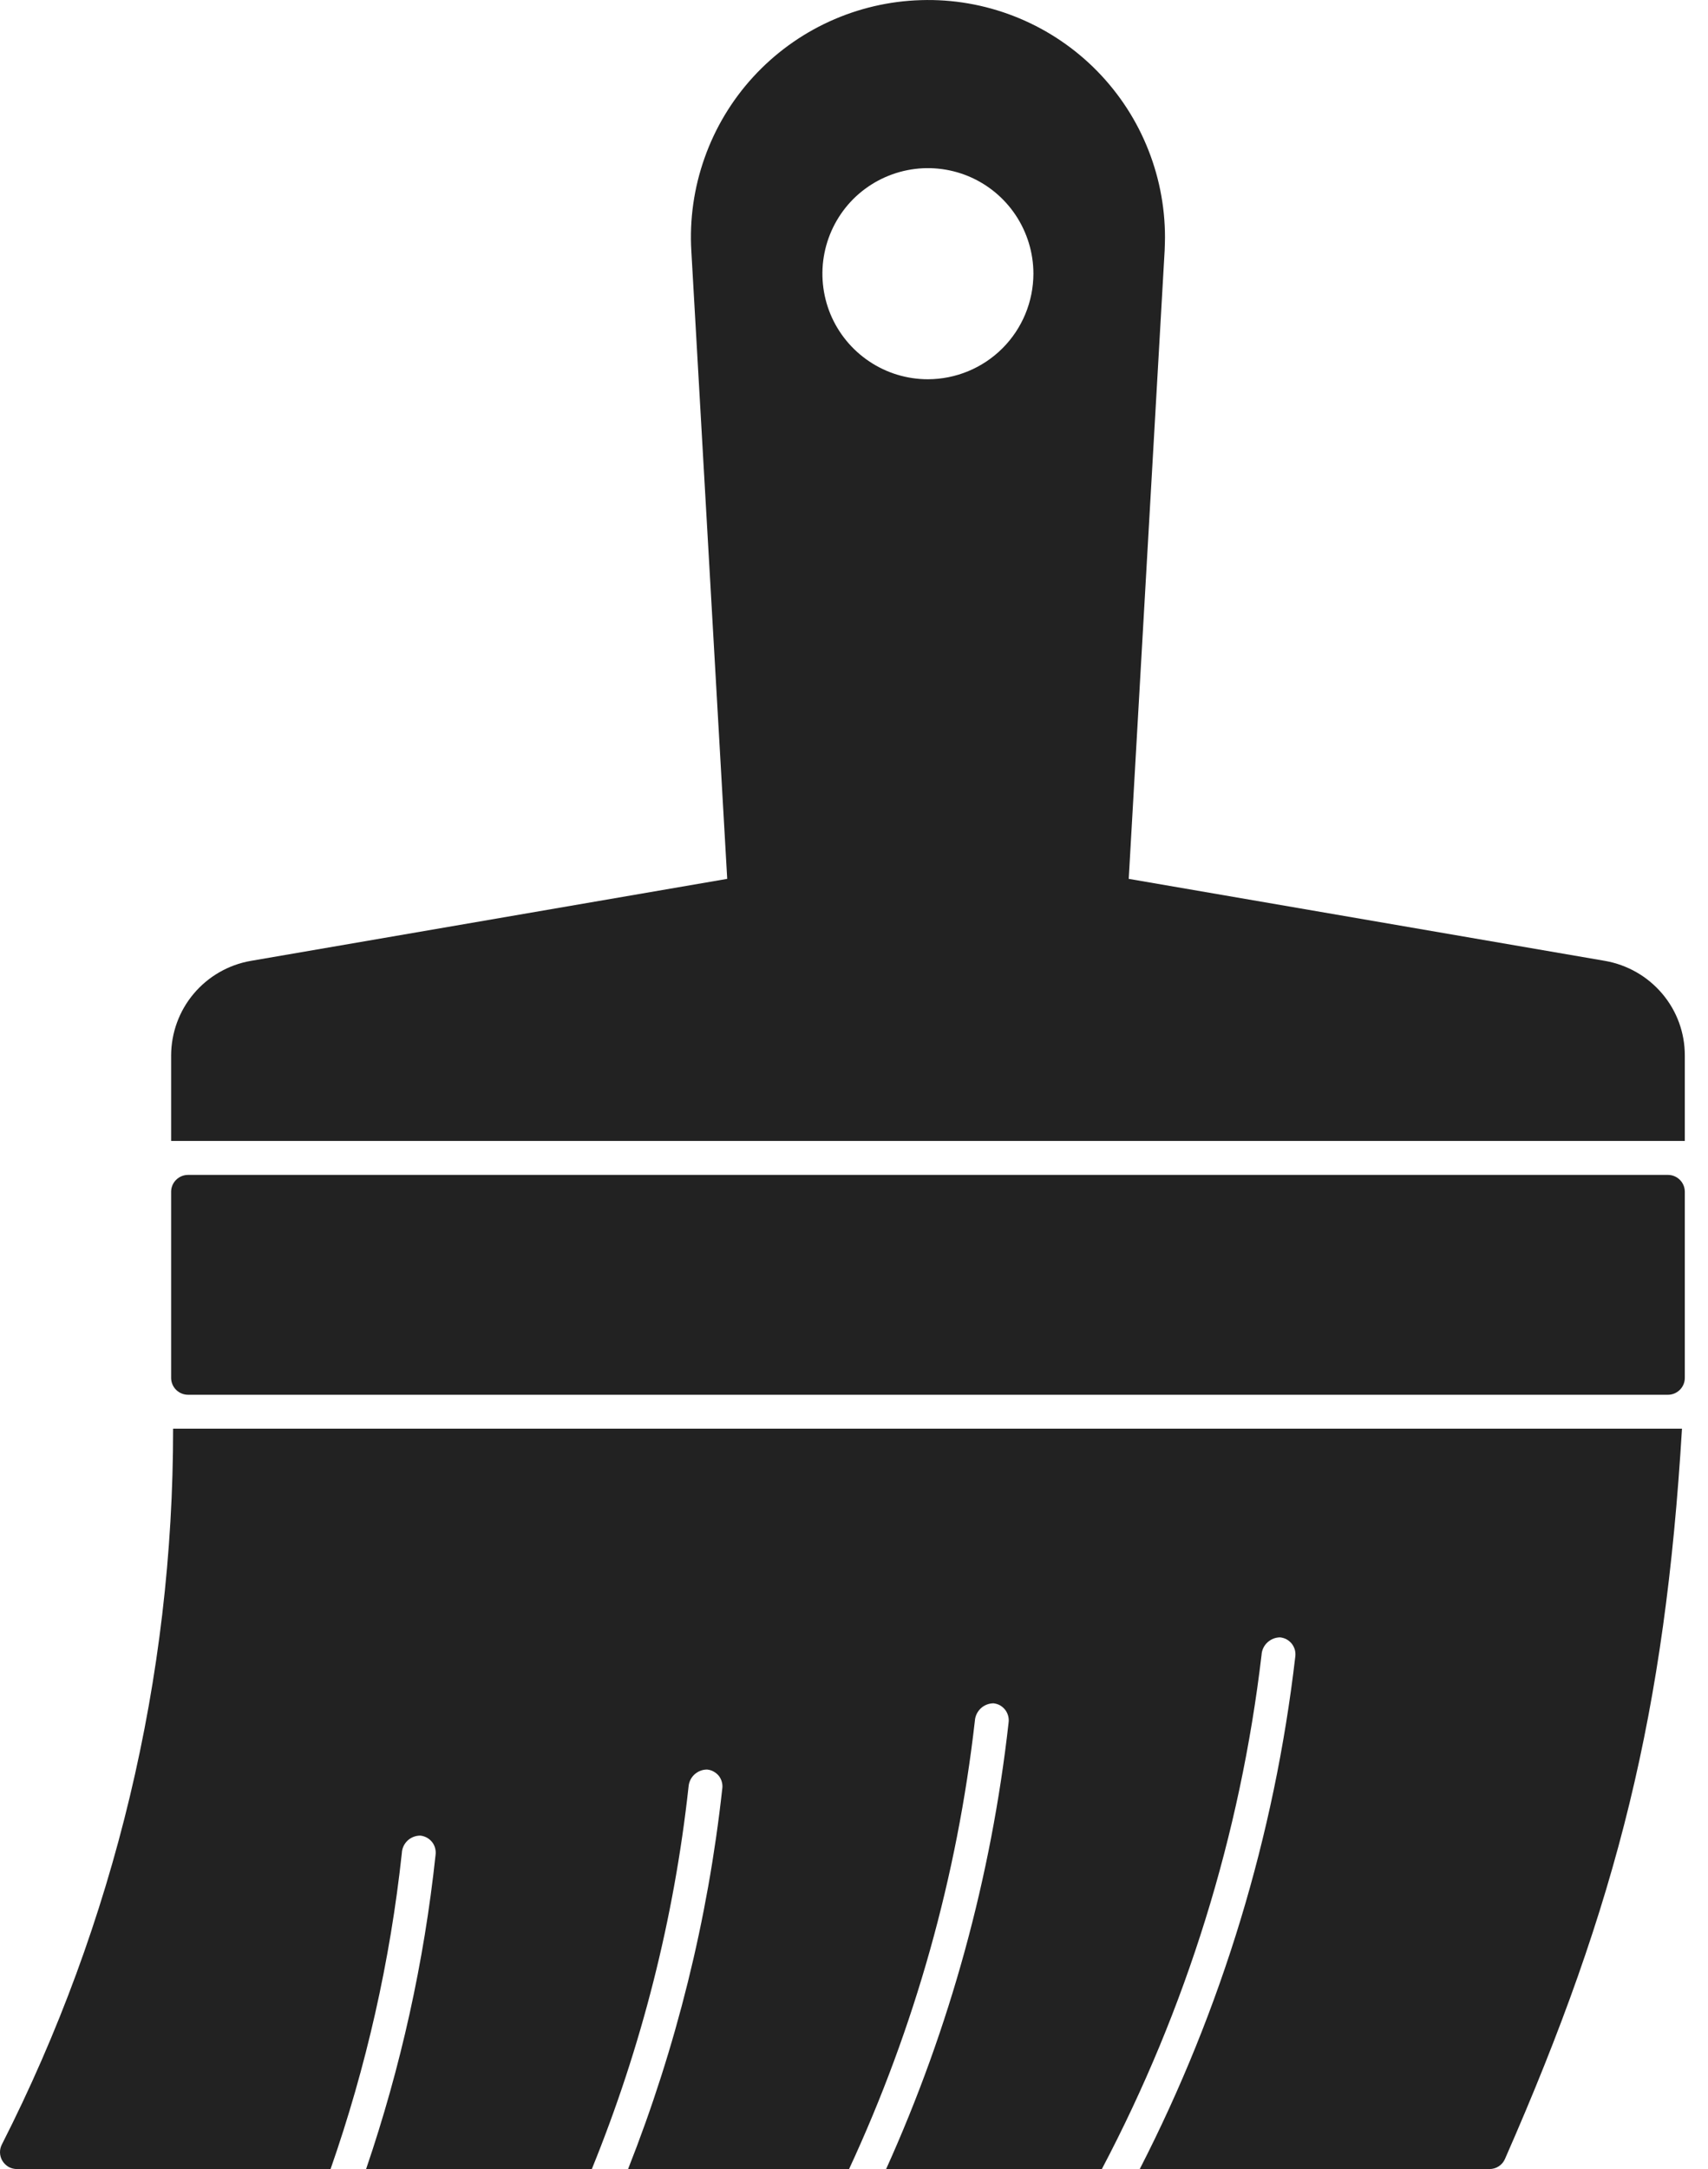
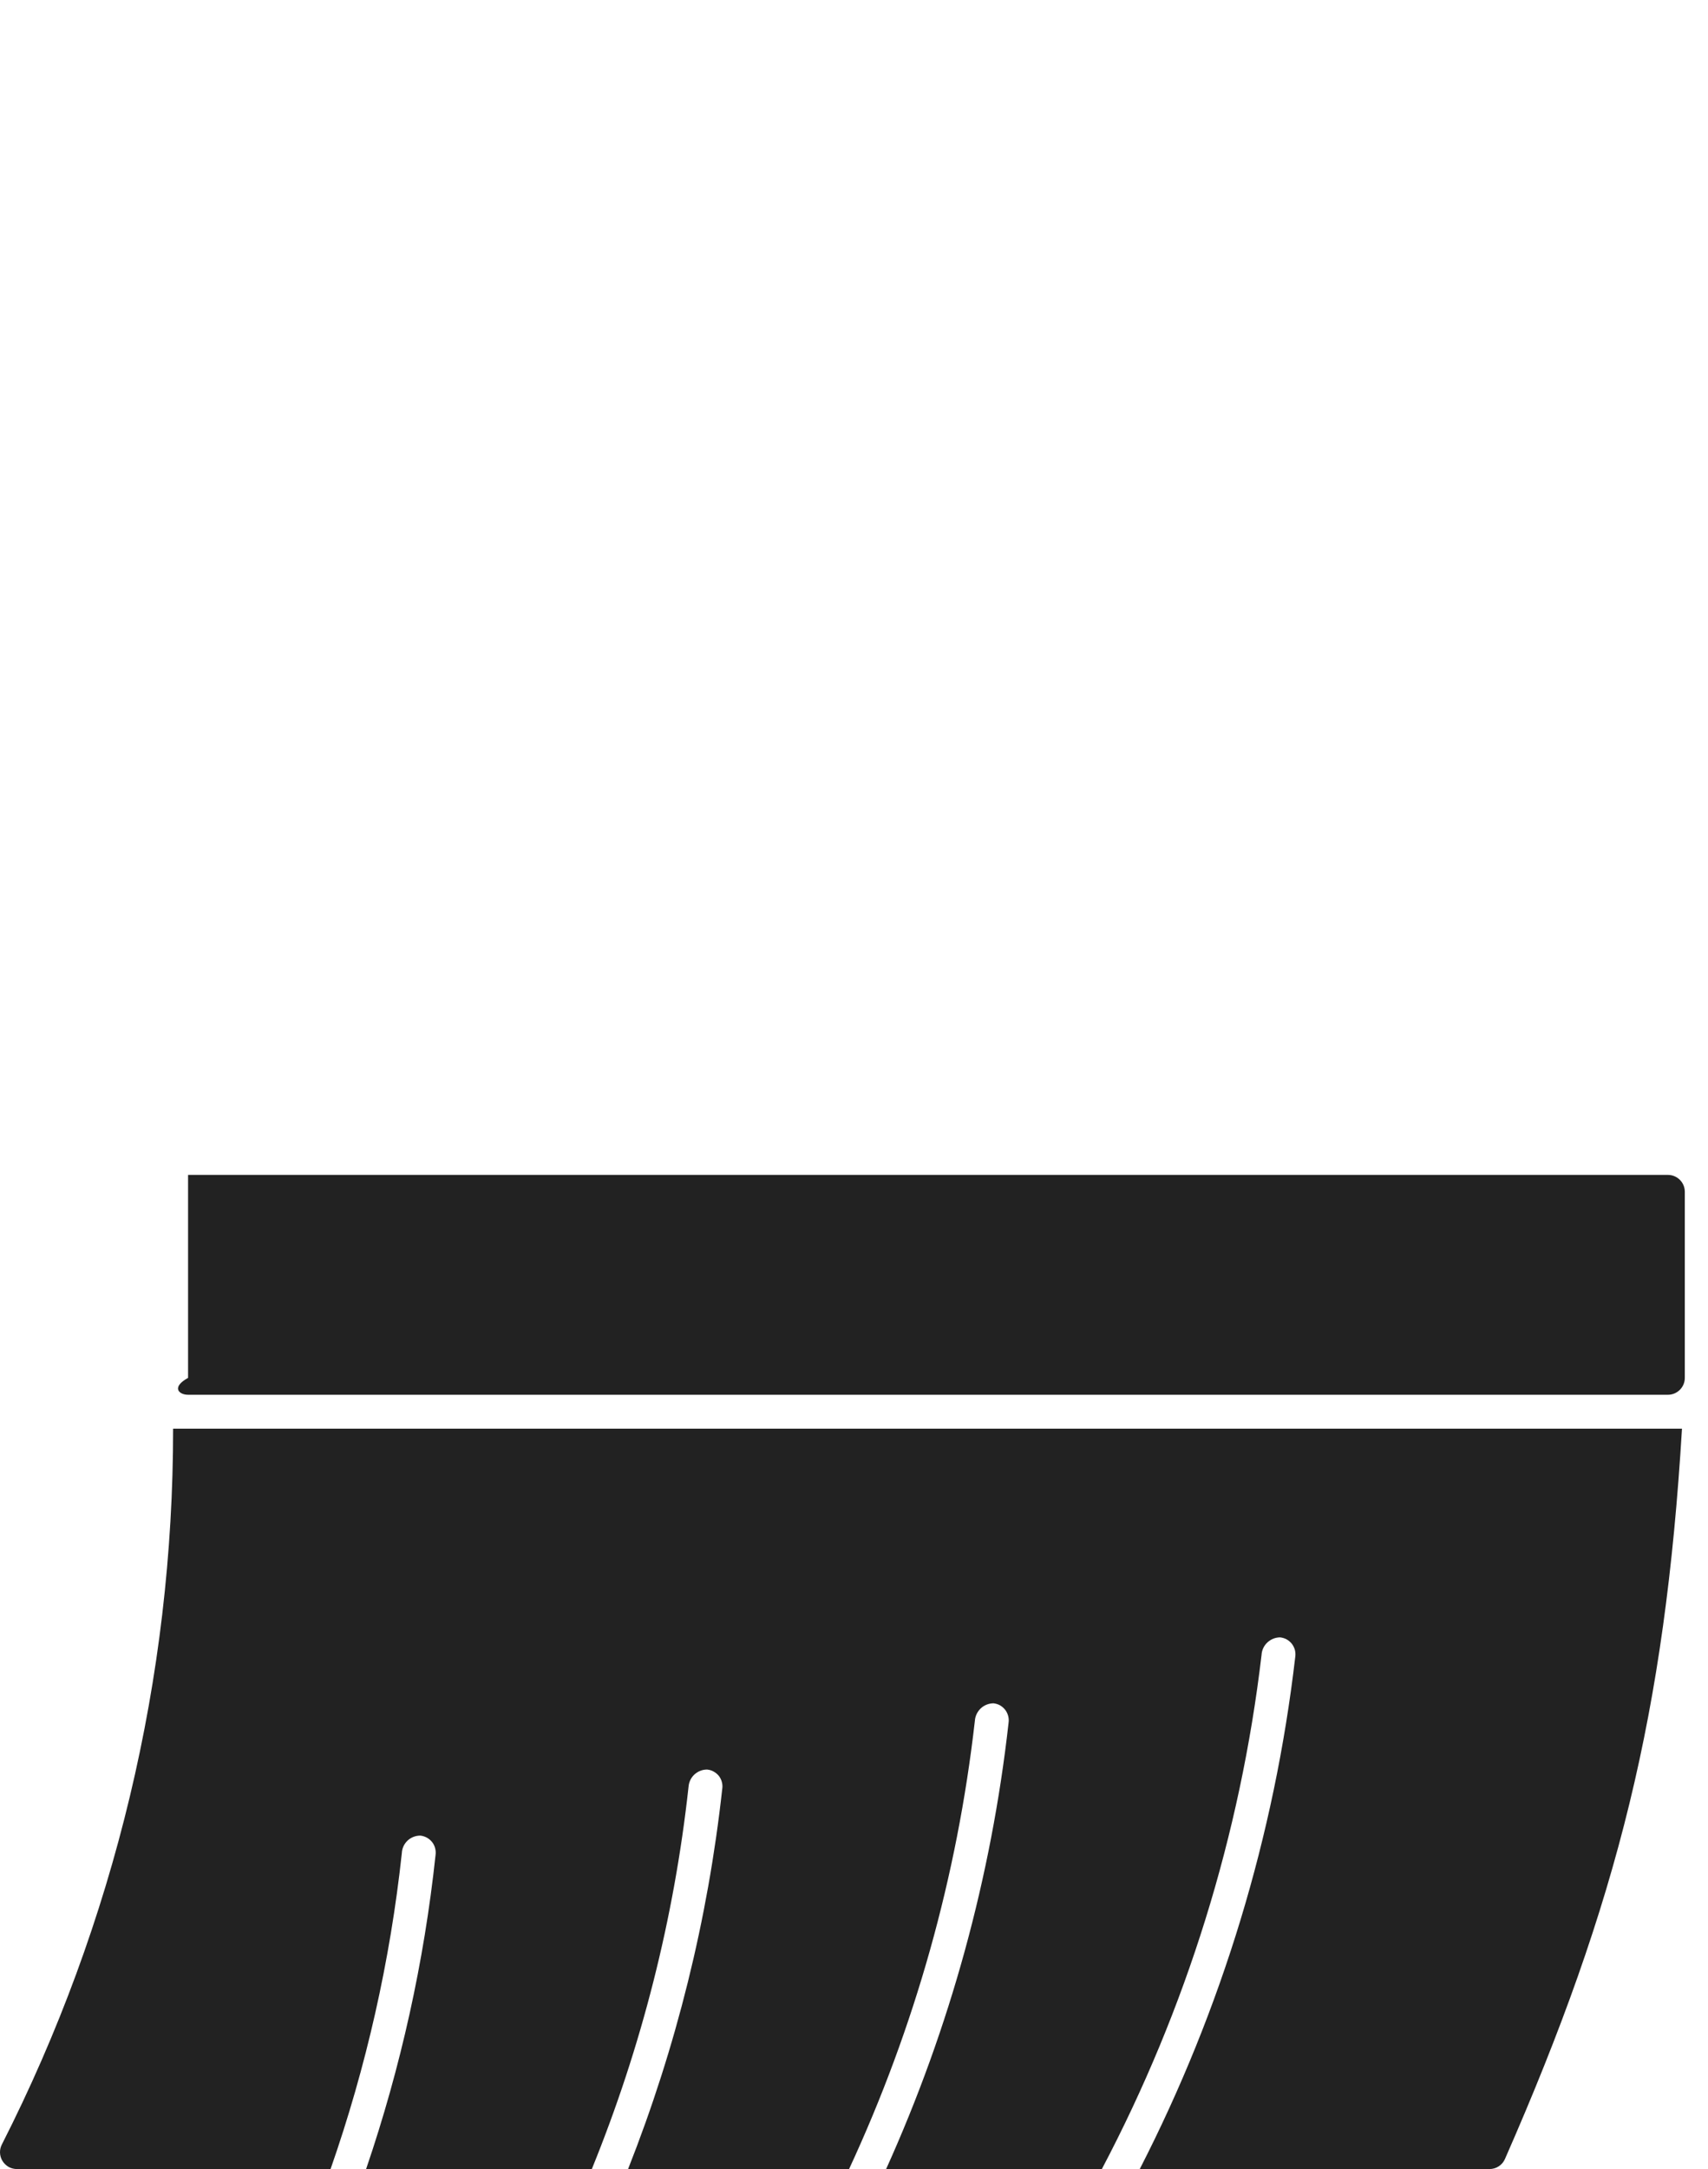
<svg xmlns="http://www.w3.org/2000/svg" width="26" height="33" viewBox="0 0 26 33" fill="none">
  <path d="M25.604 21.736C25.344 26.04 24.63 28.933 22.91 32.845C22.89 32.892 22.857 32.931 22.815 32.958C22.773 32.986 22.724 33 22.673 33H17.35C18.599 30.565 19.401 27.926 19.717 25.208C19.722 25.173 19.72 25.138 19.712 25.104C19.703 25.07 19.687 25.038 19.666 25.01C19.644 24.983 19.617 24.959 19.587 24.942C19.556 24.925 19.522 24.915 19.487 24.911C19.415 24.911 19.346 24.939 19.293 24.988C19.24 25.037 19.208 25.105 19.204 25.177C18.882 27.912 18.058 30.564 16.773 33H13.489C14.461 30.848 15.09 28.557 15.353 26.21C15.358 26.176 15.356 26.14 15.347 26.107C15.338 26.073 15.323 26.041 15.301 26.013C15.28 25.986 15.253 25.963 15.223 25.945C15.192 25.928 15.158 25.918 15.123 25.914C15.051 25.915 14.982 25.942 14.93 25.991C14.877 26.041 14.845 26.108 14.84 26.18C14.572 28.541 13.926 30.844 12.925 33H9.561C10.294 31.145 10.776 29.201 10.994 27.218C11 27.184 10.998 27.148 10.989 27.114C10.981 27.08 10.965 27.048 10.944 27.02C10.922 26.993 10.895 26.97 10.864 26.953C10.834 26.936 10.8 26.925 10.765 26.922C10.693 26.921 10.623 26.949 10.57 26.998C10.517 27.047 10.486 27.115 10.481 27.187C10.262 29.184 9.766 31.14 9.009 33H5.573C6.101 31.452 6.456 29.85 6.63 28.224C6.635 28.189 6.633 28.154 6.624 28.12C6.616 28.086 6.6 28.054 6.579 28.027C6.557 27.999 6.53 27.976 6.5 27.959C6.469 27.942 6.435 27.931 6.401 27.927C6.328 27.926 6.258 27.953 6.205 28.002C6.152 28.052 6.12 28.12 6.117 28.193C5.94 29.831 5.576 31.444 5.032 33H0.258C0.213 33 0.169 32.989 0.13 32.967C0.091 32.944 0.059 32.912 0.036 32.874C0.013 32.836 0.001 32.792 5.14701e-05 32.748C-0.001 32.704 0.01 32.66 0.031 32.621C1.745 29.249 2.637 25.519 2.635 21.736H25.604Z" fill="#222222" />
-   <path d="M25.39 17.875H2.863C2.721 17.875 2.605 17.99 2.605 18.132V20.963C2.605 21.105 2.721 21.22 2.863 21.22H25.39C25.532 21.22 25.647 21.105 25.647 20.963V18.132C25.647 17.99 25.532 17.875 25.39 17.875Z" fill="#222222" />
-   <path d="M14.125 5.77C13.807 5.77 13.497 5.676 13.233 5.499C12.969 5.323 12.763 5.072 12.641 4.779C12.52 4.485 12.488 4.162 12.55 3.851C12.612 3.539 12.765 3.253 12.989 3.028C13.214 2.804 13.5 2.651 13.812 2.589C14.123 2.527 14.446 2.559 14.739 2.68C15.033 2.802 15.284 3.008 15.46 3.272C15.636 3.536 15.731 3.846 15.731 4.164C15.73 4.59 15.561 4.998 15.26 5.299C14.959 5.6 14.551 5.769 14.125 5.77ZM25.304 15.119C25.081 14.855 24.773 14.679 24.433 14.619L17.182 13.371L17.729 3.808C17.731 3.741 17.734 3.674 17.734 3.61C17.734 3.127 17.637 2.649 17.449 2.204C17.262 1.759 16.986 1.357 16.64 1.02C16.294 0.684 15.883 0.42 15.433 0.245C14.983 0.07 14.503 -0.013 14.02 0.002C13.537 0.016 13.062 0.127 12.623 0.328C12.184 0.529 11.79 0.816 11.464 1.172C11.138 1.528 10.887 1.946 10.726 2.401C10.564 2.856 10.495 3.339 10.524 3.821L11.07 13.371L3.817 14.619C3.478 14.678 3.171 14.855 2.949 15.118C2.727 15.381 2.606 15.714 2.605 16.058V17.358H25.647V16.06C25.648 15.715 25.527 15.382 25.304 15.119Z" fill="#222222" />
+   <path d="M25.39 17.875H2.863V20.963C2.605 21.105 2.721 21.22 2.863 21.22H25.39C25.532 21.22 25.647 21.105 25.647 20.963V18.132C25.647 17.99 25.532 17.875 25.39 17.875Z" fill="#222222" />
</svg>